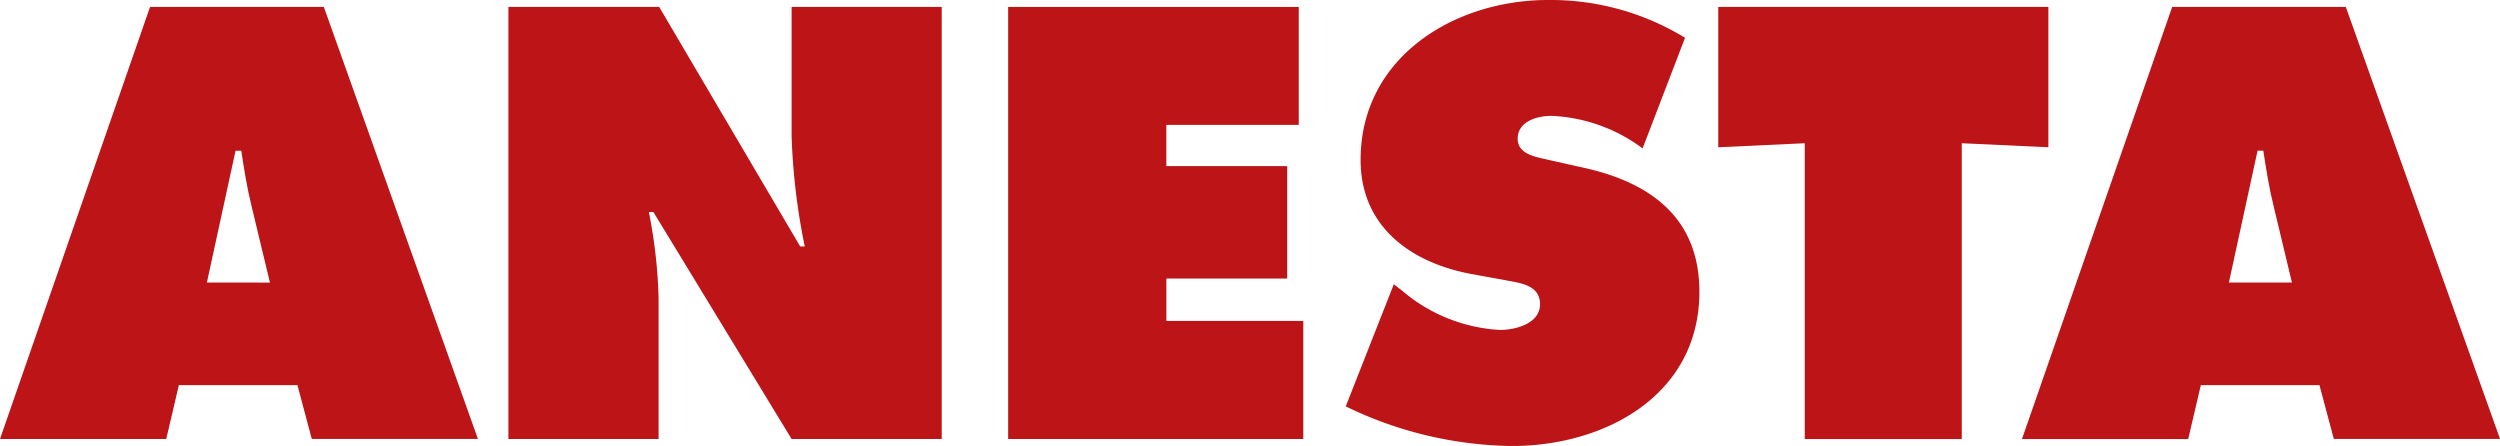
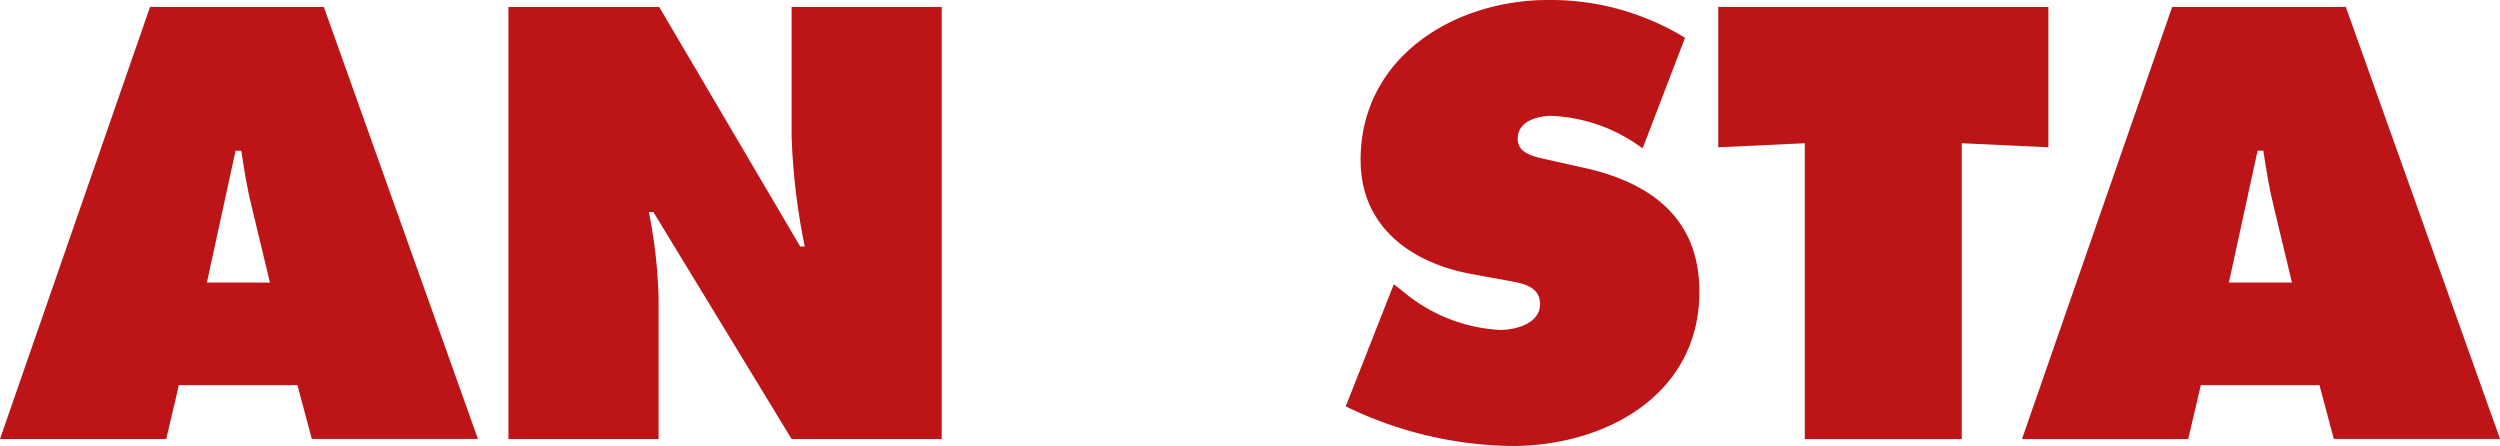
<svg xmlns="http://www.w3.org/2000/svg" width="120.836" height="21.554" viewBox="0 0 120.836 21.554">
  <g id="グループ_418" data-name="グループ 418" transform="translate(0 0)">
    <path id="パス_411" data-name="パス 411" d="M10,13.521l1.385-6.372h.276c.137.884.278,1.8.5,2.686l.887,3.687ZM8.645,18.479h5.732l.693,2.6H23.1L15.652.2h-8.4L0,21.083H8.035Z" transform="translate(0 0.136)" fill="#bc1417" />
    <path id="パス_412" data-name="パス 412" d="M14.511.2H21.8l6.816,11.578h.22A31.541,31.541,0,0,1,28.2,6.454V.2h7.256V21.083H28.2L21.518,10.11H21.3a24.4,24.4,0,0,1,.471,4.184v6.789H14.511Z" transform="translate(10.062 0.136)" fill="#bc1417" />
-     <path id="パス_413" data-name="パス 413" d="M28.776.2H42.821V5.9h-6.4V7.893h5.842v5.434H36.423v2.049h6.618v5.707H28.776Z" transform="translate(19.953 0.136)" fill="#bc1417" />
    <path id="パス_414" data-name="パス 414" d="M40.735,13.74l.389.3a7.962,7.962,0,0,0,4.735,1.908c.748,0,1.944-.3,1.944-1.245s-1-1.026-1.692-1.163l-1.524-.278C41.622,12.743,39.13,11,39.13,7.73,39.13,2.77,43.648,0,48.191,0a12.442,12.442,0,0,1,6.62,1.827L52.76,7.173A7.911,7.911,0,0,0,48.354,5.6c-.662,0-1.632.249-1.632,1.107,0,.777.942.887,1.521,1.028l1.719.384c3.214.721,5.543,2.439,5.543,5.984,0,4.987-4.545,7.454-9.063,7.454a18.855,18.855,0,0,1-8.03-1.915Z" transform="translate(26.634 0)" fill="#bc1417" />
    <path id="パス_415" data-name="パス 415" d="M49.044.2H65V6.982l-4.186-.195v14.3H53.225V6.787l-4.181.195Z" transform="translate(34.007 0.136)" fill="#bc1417" />
    <path id="パス_416" data-name="パス 416" d="M67.714,13.521,69.1,7.148h.278c.137.884.278,1.8.5,2.686l.884,3.687Zm-1.356,4.958h5.734l.693,2.6h8.034L73.365.2H64.973l-7.26,20.886h8.034Z" transform="translate(40.018 0.136)" fill="#bc1417" />
  </g>
</svg>